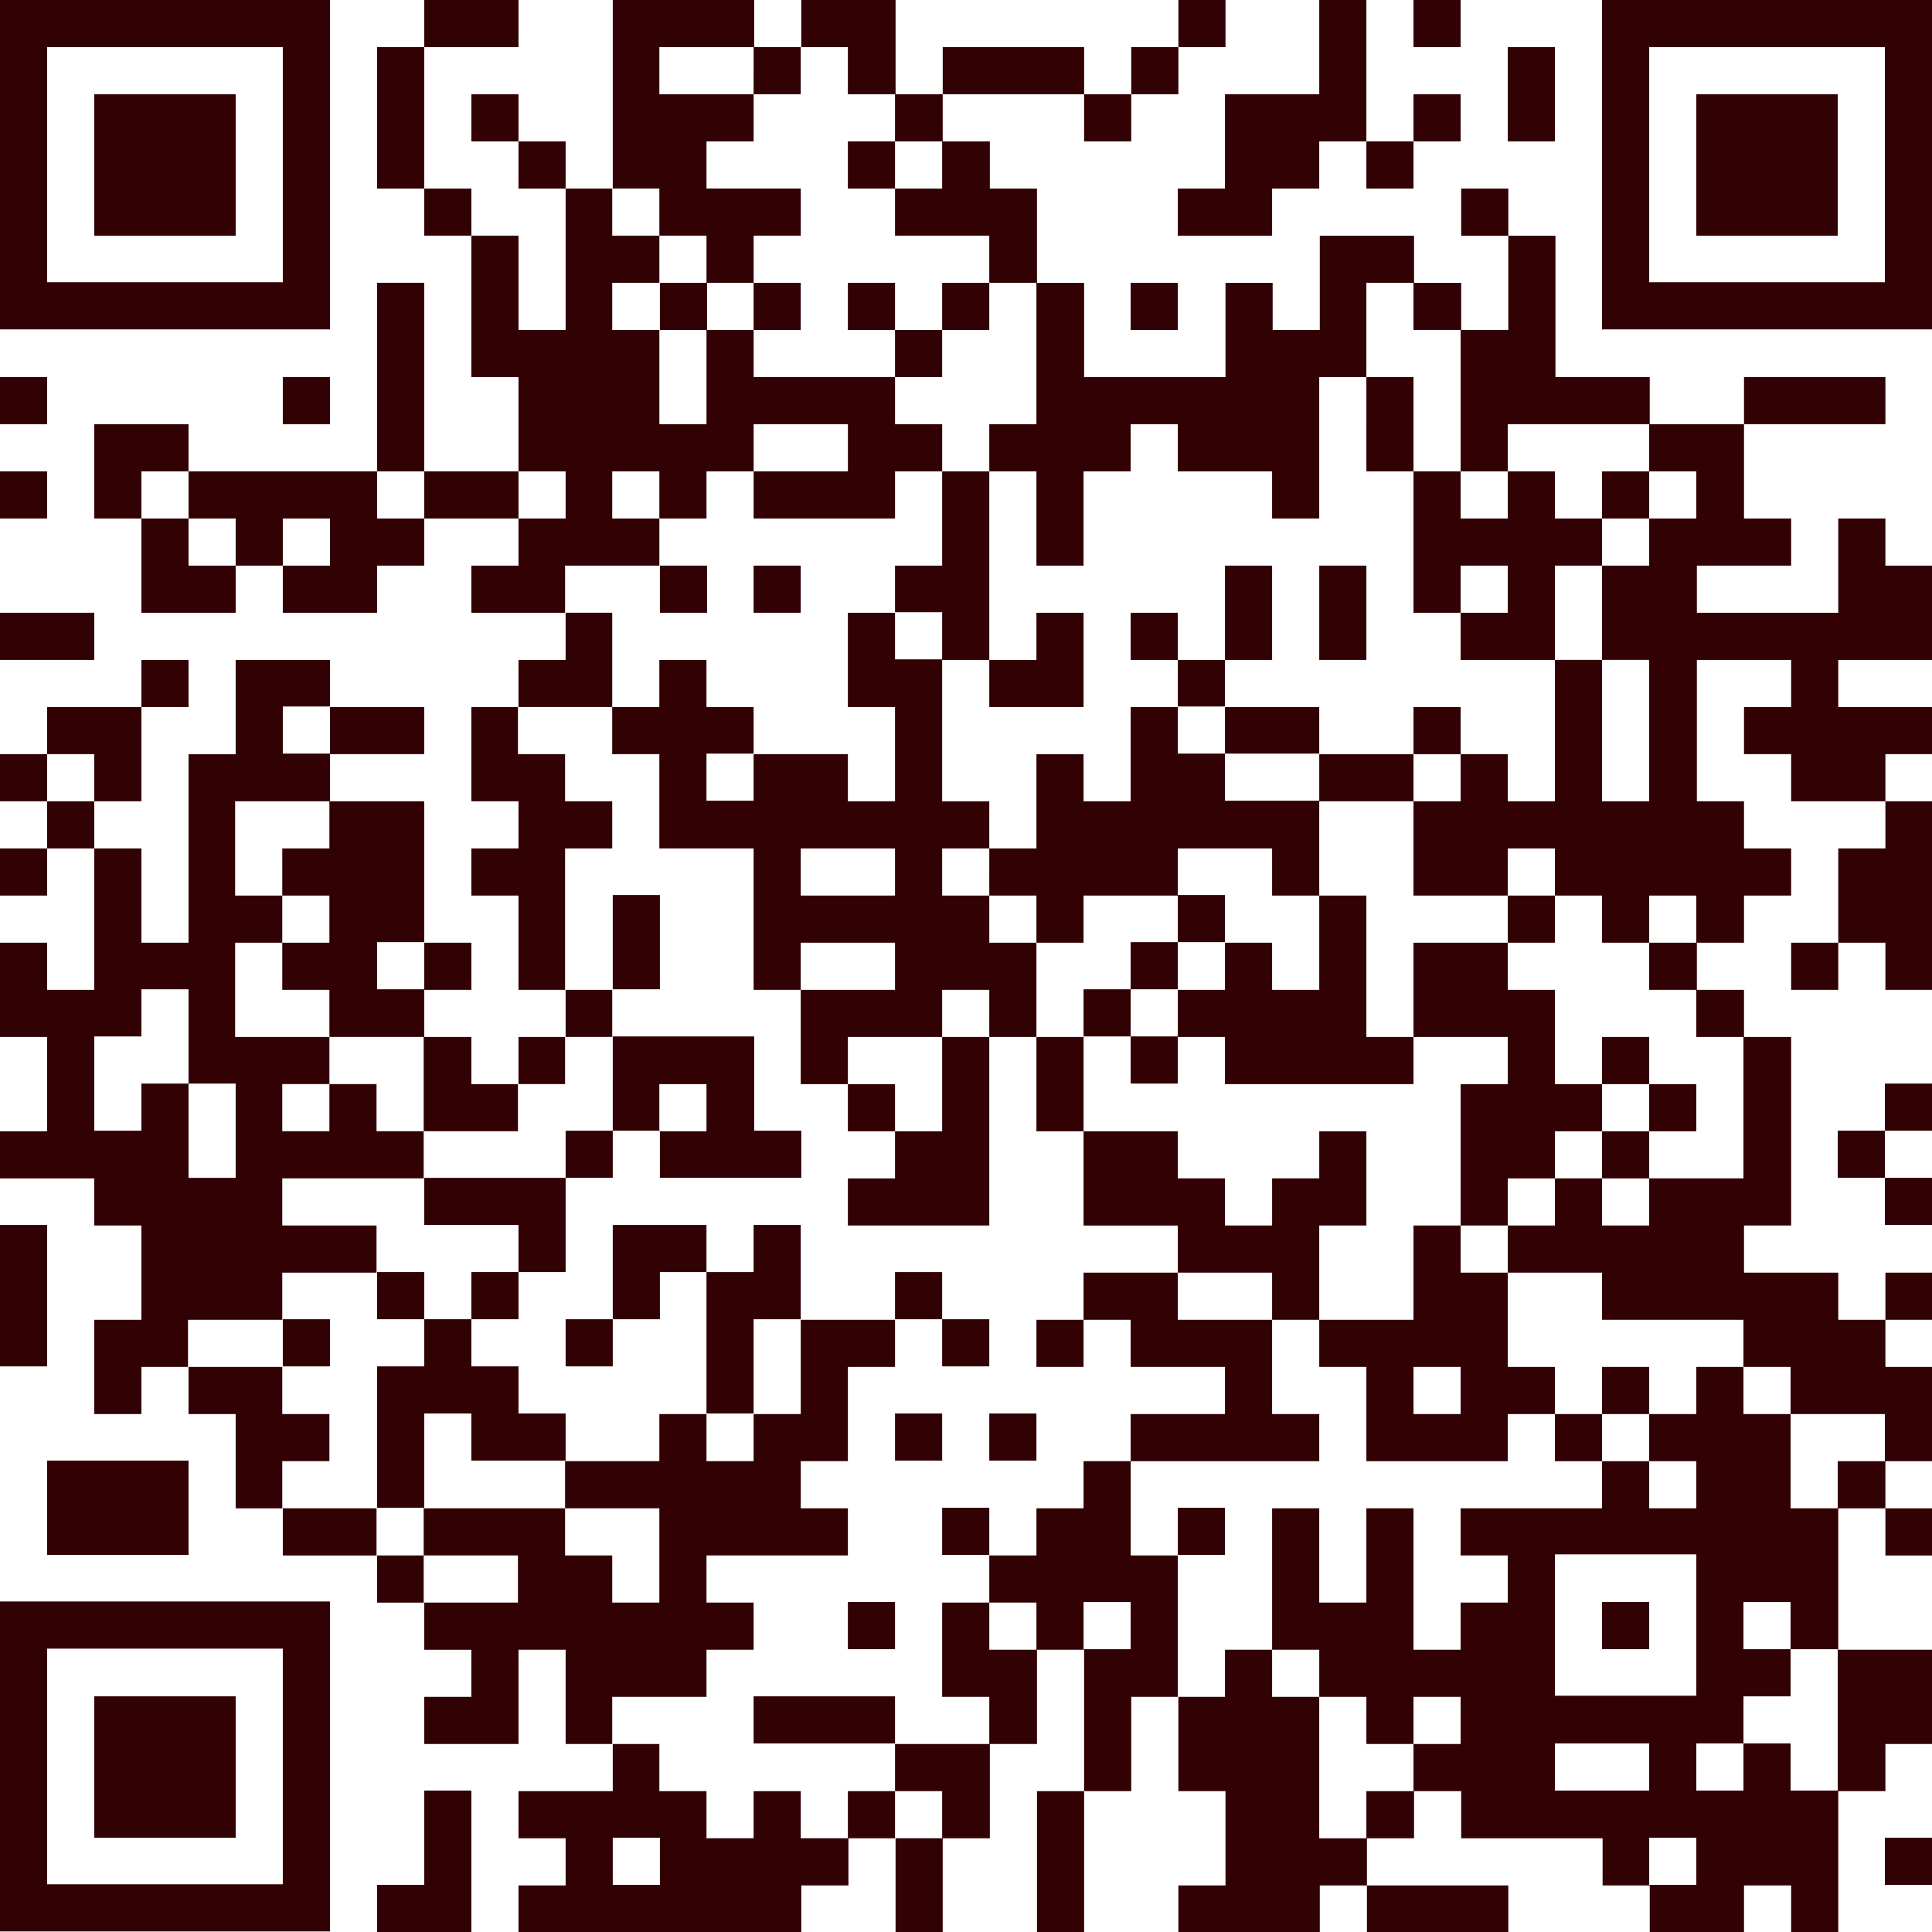
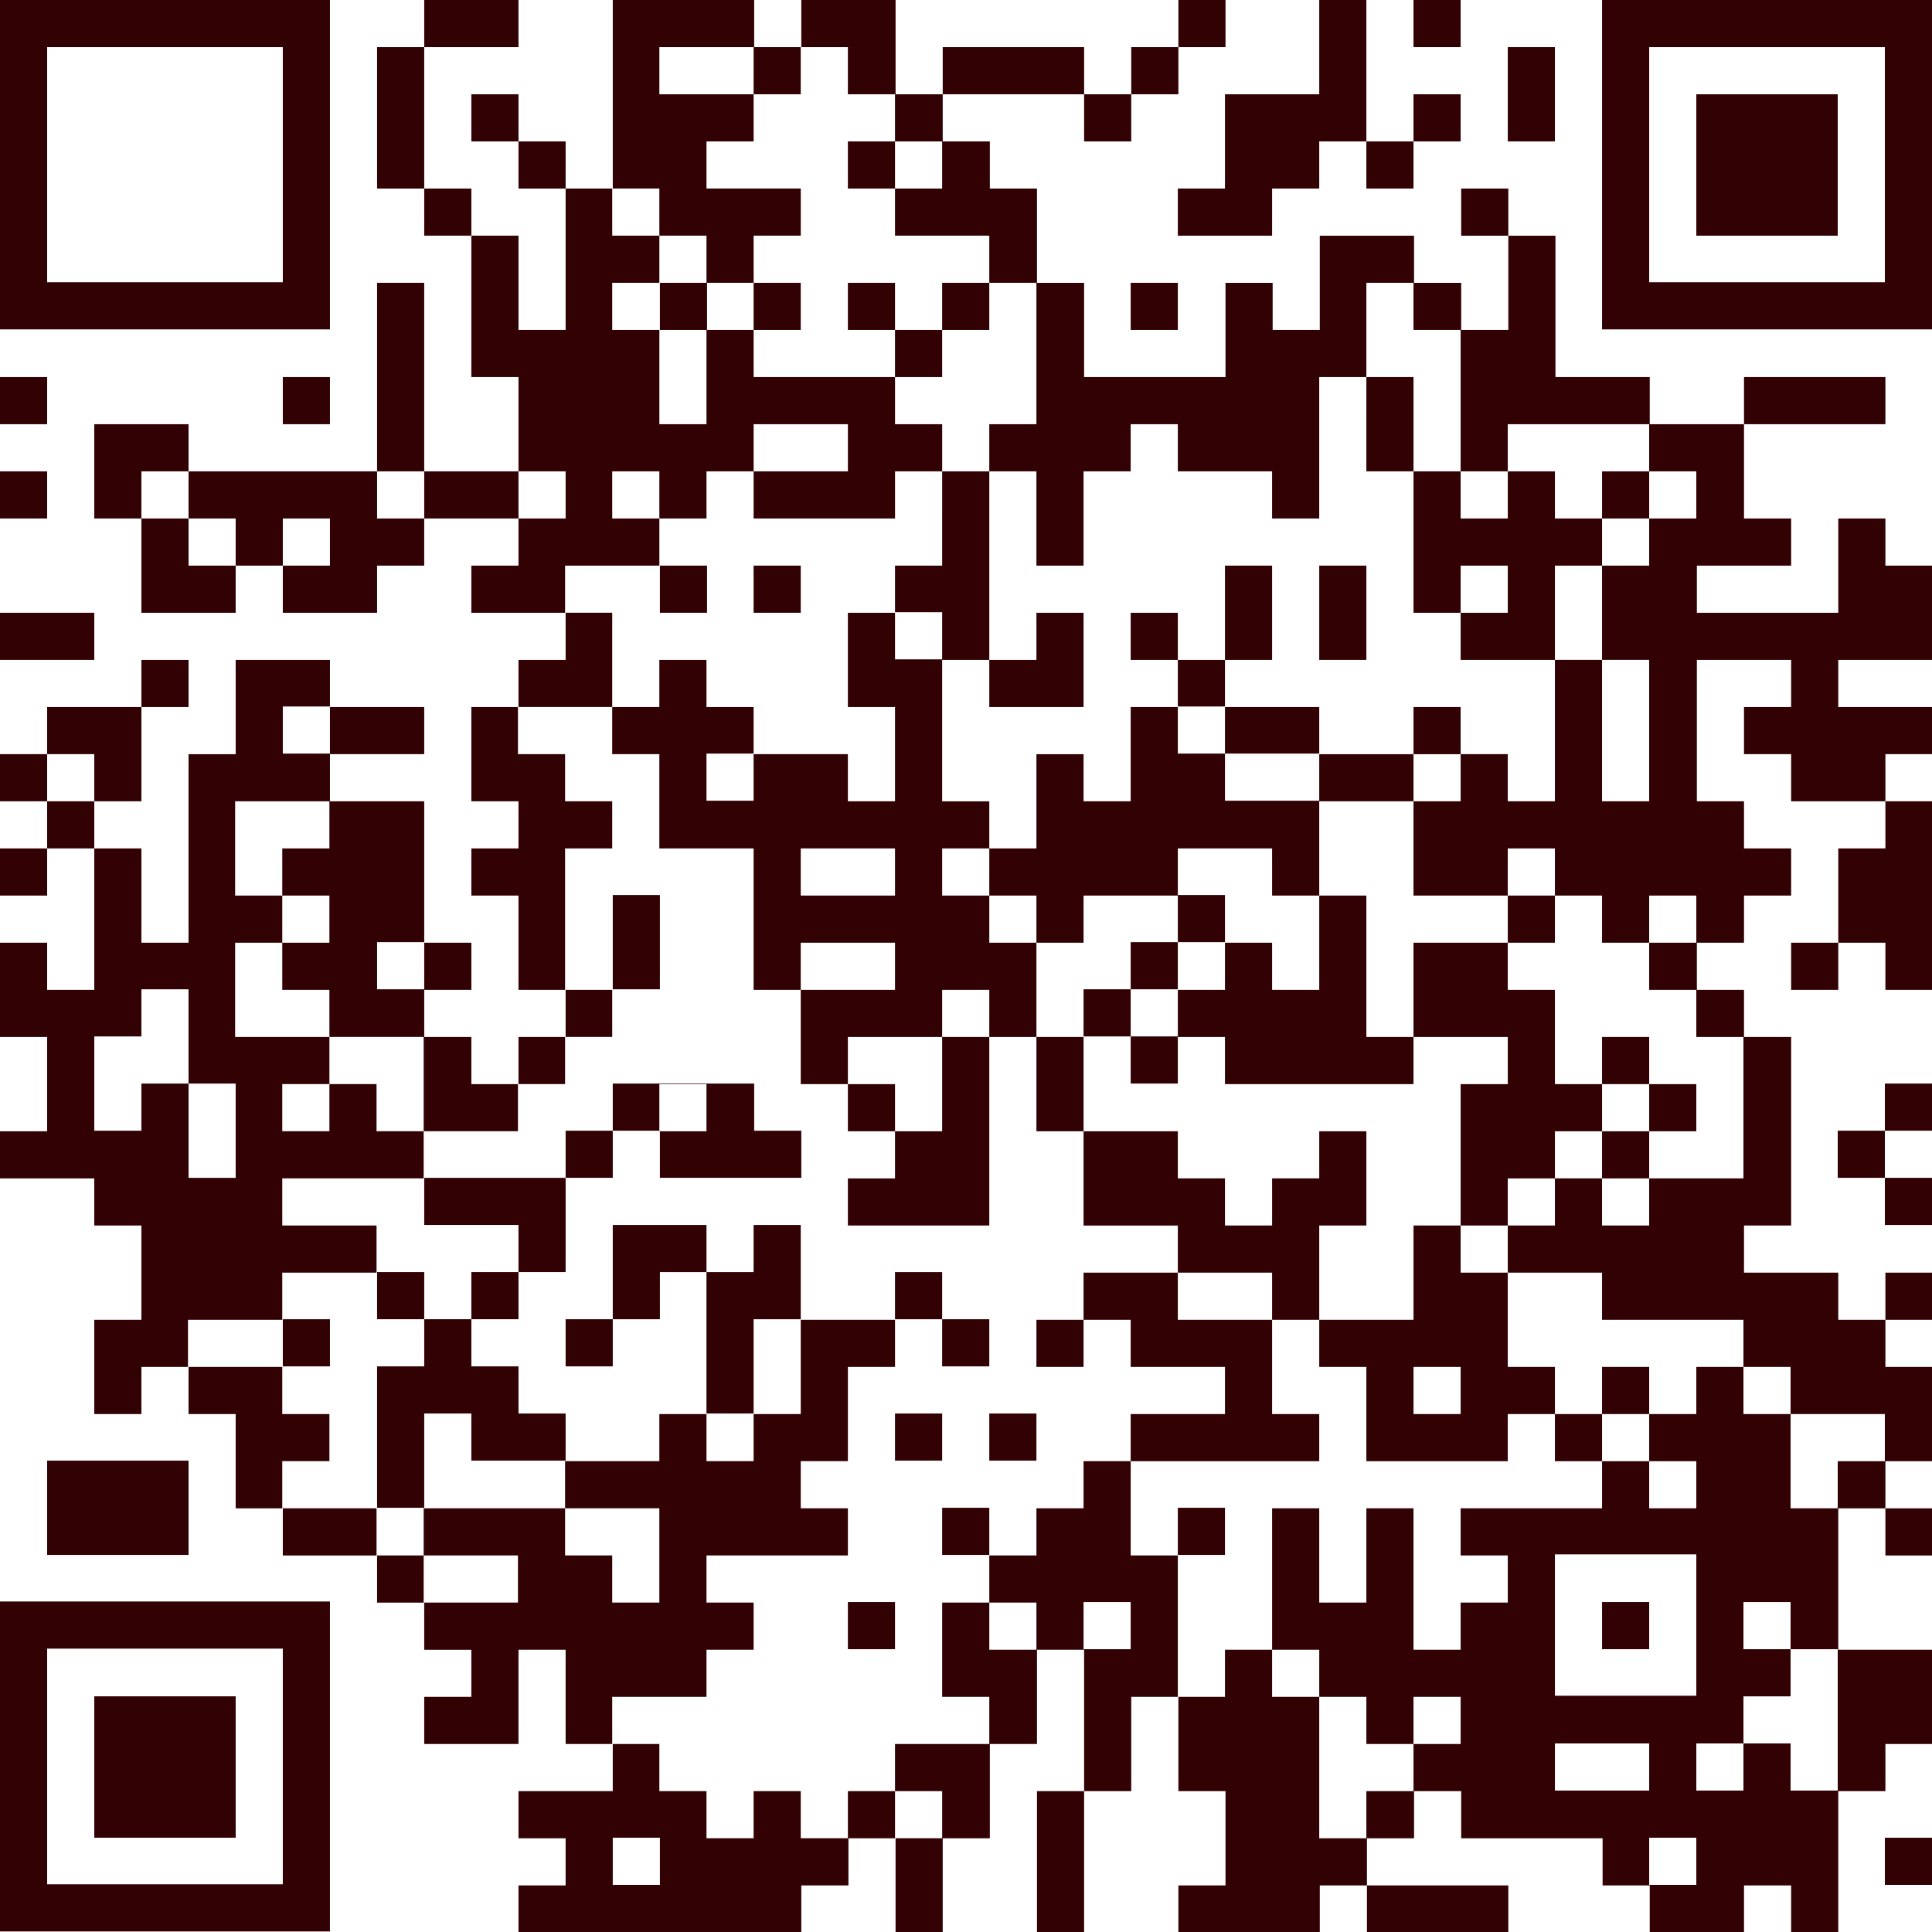
<svg xmlns="http://www.w3.org/2000/svg" id="_レイヤー_1" viewBox="0 0 34.02 34.02">
  <defs>
    <style>.cls-1{fill:#320103;}</style>
  </defs>
  <path class="cls-1" d="M0,2.9v2.9h5.81V0H0v2.9ZM4.98,2.9v2.07H.83V.83h4.15v2.07Z" />
  <path class="cls-1" d="M7.47.42v.41h-.83v2.49h.83v.83h.83v2.49h.83v1.66h-1.66v-3.32h-.83v3.32h-3.32v-.83h-1.66v1.66h.83v1.66h1.66v-.83h.83v.83h1.66v-.83h.83v-.83h1.66v.83h-.83v.83h1.66v.83h-.83v.83h-.83v1.66h.83v.83h-.83v.83h.83v1.66h.83v.83h-.83v.83h-.83v-.83h-.83v-.83h.83v-.83h-.83v-2.49h-1.66v-.83h1.66v-.83h-1.66v-.83h-1.66v1.66h-.83v3.32h-.83v-1.66h-.83v-.83h.83v-1.66h.83v-.83h-.83v.83H.83v.83H0v.83h.83v.83H0v.83h.83v-.83h.83v2.49h-.83v-.83H0v1.66h.83v1.66H0v.83h1.66v.83h.83v1.66h-.83v1.66h.83v-.83h.83v.83h.83v1.66h.83v.83h1.66v.83h.83v.83h.83v.83h-.83v.83h1.66v-1.66h.83v1.66h.83v.83h-1.66v.83h.83v.83h-.83v.83h4.98v-.83h.83v-.83h.83v1.66h.83v-1.66h.83v-1.66h.83v-1.66h.83v2.49h-.83v2.49h.83v-2.49h.83v-1.66h.83v1.66h.83v1.66h-.83v.83h2.49v-.83h.83v.83h2.49v-.83h-2.49v-.83h.83v-.83h.83v.83h2.49v.83h.83v.83h1.66v-.83h.83v.83h.83v-2.49h.83v-.83h.83v-1.66h-1.66v-2.49h.83v.83h.83v-.83h-.83v-.83h.83v-1.66h-.83v-.83h.83v-.83h-.83v.83h-.83v-.83h-1.66v-.83h.83v-3.32h-.83v-.83h-.83v-.83h.83v-.83h.83v-.83h-.83v-.83h-.83v-2.49h1.66v.83h-.83v.83h.83v.83h1.66v.83h-.83v1.66h-.83v.83h.83v-.83h.83v.83h.83v-3.32h-.83v-.83h.83v-.83h-1.66v-.83h1.66v-1.66h-.83v-.83h-.83v1.66h-2.49v-.83h1.66v-.83h-.83v-1.66h2.49v-.83h-2.49v.83h-1.66v-.83h-1.66v-2.49h-.83v-.83h-.83v.83h.83v1.66h-.83v-.83h-.83v-.83h-1.66v1.66h-.83v-.83h-.83v1.66h-2.49v-1.66h-.83v-1.66h-.83v-.83h-.83v-.83h2.49v.83h.83v-.83h.83v-.83h.83V0h-.83v.83h-.83v.83h-.83v-.83h-2.49v.83h-.83V0h-1.66v.83h-.83V0h-2.49v3.32h-.83v-.83h-.83v-.83h-.83v.83h.83v.83h.83v2.49h-.83v-1.66h-.83v-.83h-.83V.83h1.66V0h-1.66v.42ZM13.27,1.24v.42h.83v-.83h.83v.83h.83v.83h.83v.83h-.83v.83h1.66v.83h.83v2.49h-.83v.83h.83v1.66h.83v-1.66h.83v-.83h.83v.83h1.66v.83h.83v-2.49h.83v-1.66h.83v.83h.83v2.49h.83v-.83h2.49v.83h.83v.83h-.83v.83h-.83v1.66h.83v2.49h-.83v-2.49h-.83v2.49h-.83v-.83h-.83v.83h-.83v1.66h1.66v-.83h.83v.83h.83v.83h.83v-.83h.83v.83h-.83v.83h.83v.83h.83v2.49h-1.66v.83h-.83v-.83h-.83v.83h-.83v.83h1.66v.83h2.49v.83h.83v.83h1.66v.83h-.83v.83h-.83v-1.66h-.83v-.83h-.83v.83h-.83v.83h.83v.83h-.83v-.83h-.83v.83h-2.49v.83h.83v.83h-.83v.83h-.83v-2.49h-.83v1.66h-.83v-1.66h-.83v2.49h.83v.83h.83v.83h.83v-.83h.83v.83h-.83v.83h-.83v.83h-.83v-2.49h-.83v-.83h-.83v.83h-.83v-2.49h-.83v-1.66h-.83v.83h-.83v.83h-.83v.83h.83v.83h-.83v-.83h-.83v1.66h.83v.83h-1.66v.83h.83v.83h-.83v-.83h-.83v.83h-.83v-.83h-.83v.83h-.83v-.83h-.83v-.83h-.83v-.83h1.66v-.83h.83v-.83h-.83v-.83h2.49v-.83h-.83v-.83h.83v-1.66h.83v-.83h-1.66v1.66h-.83v.83h-.83v-.83h-.83v.83h-1.66v.83h1.66v1.66h-.83v-.83h-.83v-.83h-2.49v.83h1.66v.83h-1.66v-.83h-.83v-.83h-1.66v-.83h.83v-.83h-.83v-.83h-1.66v-.83h1.66v-.83h1.66v-.83h-1.66v-.83h2.49v-.83h-.83v-.83h-.83v.83h-.83v-.83h.83v-.83h-1.66v-1.66h.83v-.83h-.83v-1.66h1.66v.83h-.83v.83h.83v.83h-.83v.83h.83v.83h1.66v1.66h1.66v-.83h.83v-.83h.83v-.83h-.83v-2.49h.83v-.83h-.83v-.83h-.83v-.83h1.66v-1.66h-.83v-.83h1.66v-.83h-.83v-.83h.83v.83h.83v-.83h.83v-.83h1.66v.83h-1.66v.83h2.49v-.83h.83v-.83h-.83v-.83h-2.49v-.83h-.83v1.66h-.83v-1.66h-.83v-.83h.83v-.83h-.83v-.83h.83v.83h.83v.83h.83v-.83h.83v-.83h-1.66v-.83h.83v-.83h-1.66v-.83h1.66v.41ZM3.32,8.71v.42h.83v.83h-.83v-.83h-.83v-.83h.83v.42ZM7.47,8.71v.42h-.83v-.83h.83v.42ZM9.96,8.71v.42h-.83v-.83h.83v.42ZM5.81,9.54v.42h-.83v-.83h.83v.41ZM5.81,12.86v.41h-.83v-.83h.83v.41ZM1.66,13.69v.42h-.83v-.83h.83v.42ZM7.47,17.01v.41h-.83v-.83h.83v.42ZM3.32,18.25v.83h.83v1.66h-.83v-1.66h-.83v.83h-.83v-1.66h.83v-.83h.83v.83ZM29.87,28.62v1.24h-2.49v-2.49h2.49v1.24ZM19.91,28.62v.42h-.83v-.83h.83v.41ZM31.53,28.62v.42h.83v2.49h-.83v-.83h-.83v.83h-.83v-.83h.83v-.83h.83v-.83h-.83v-.83h.83v.41ZM29.04,31.11v.42h-1.66v-.83h1.66v.42ZM11.62,32.77v.42h-.83v-.83h.83v.42ZM29.87,32.77v.42h-.83v-.83h.83v.42Z" />
  <polygon class="cls-1" points="23.23 .83 23.23 1.66 22.4 1.66 21.57 1.66 21.57 2.49 21.57 3.32 21.16 3.32 20.74 3.32 20.74 3.73 20.74 4.15 21.57 4.15 22.4 4.15 22.4 3.73 22.4 3.32 22.82 3.32 23.23 3.32 23.23 2.9 23.23 2.49 23.65 2.49 24.06 2.49 24.06 2.9 24.06 3.32 24.47 3.32 24.89 3.32 24.89 2.9 24.89 2.49 25.3 2.49 25.72 2.49 25.72 2.07 25.72 1.66 25.3 1.66 24.89 1.66 24.89 2.07 24.89 2.49 24.47 2.49 24.06 2.49 24.06 1.24 24.06 0 23.65 0 23.23 0 23.23 .83" />
  <polygon class="cls-1" points="24.89 .42 24.89 .83 25.3 .83 25.72 .83 25.72 .42 25.72 0 25.3 0 24.89 0 24.89 .42" />
  <path class="cls-1" d="M28.21,2.9v2.9h5.81V0h-5.81v2.9ZM33.19,2.9v2.07h-4.15V.83h4.15v2.07Z" />
  <polygon class="cls-1" points="26.55 1.66 26.55 2.49 26.96 2.49 27.38 2.49 27.38 1.66 27.38 .83 26.96 .83 26.55 .83 26.55 1.66" />
  <polygon class="cls-1" points="19.91 5.39 19.91 5.81 20.33 5.81 20.74 5.81 20.74 5.39 20.74 4.98 20.33 4.98 19.91 4.98 19.91 5.39" />
  <polygon class="cls-1" points="0 7.05 0 7.47 .42 7.47 .83 7.47 .83 7.05 .83 6.64 .42 6.64 0 6.64 0 7.05" />
  <polygon class="cls-1" points="4.98 7.05 4.98 7.47 5.39 7.47 5.81 7.47 5.81 7.05 5.81 6.64 5.39 6.64 4.98 6.64 4.98 7.05" />
  <polygon class="cls-1" points="0 8.71 0 9.13 .42 9.13 .83 9.13 .83 8.71 .83 8.3 .42 8.3 0 8.3 0 8.71" />
  <polygon class="cls-1" points="0 11.2 0 11.62 .83 11.62 1.66 11.62 1.66 11.2 1.66 10.79 .83 10.79 0 10.79 0 11.2" />
  <polygon class="cls-1" points="33.19 19.5 33.19 19.91 32.77 19.91 32.36 19.91 32.36 20.33 32.36 20.74 32.77 20.74 33.19 20.74 33.19 21.16 33.19 21.57 33.6 21.57 34.02 21.57 34.02 21.16 34.02 20.74 33.6 20.74 33.19 20.74 33.19 20.33 33.19 19.91 33.6 19.91 34.02 19.91 34.02 19.5 34.02 19.08 33.6 19.08 33.19 19.08 33.19 19.5" />
-   <polygon class="cls-1" points="0 22.82 0 24.06 .42 24.06 .83 24.06 .83 22.82 .83 21.57 .42 21.57 0 21.57 0 22.82" />
  <polygon class="cls-1" points=".83 26.55 .83 27.38 2.07 27.38 3.32 27.38 3.32 26.55 3.32 25.72 2.07 25.72 .83 25.72 .83 26.55" />
  <path class="cls-1" d="M0,31.11v2.9h5.81v-5.81H0v2.9ZM4.98,31.11v2.07H.83v-4.15h4.15v2.07Z" />
-   <polygon class="cls-1" points="7.47 32.36 7.47 33.19 7.05 33.19 6.64 33.19 6.64 33.6 6.64 34.02 7.47 34.02 8.3 34.02 8.3 32.77 8.3 31.53 7.88 31.53 7.47 31.53 7.47 32.36" />
  <polygon class="cls-1" points="33.19 32.77 33.19 33.19 33.6 33.19 34.02 33.19 34.02 32.77 34.02 32.36 33.6 32.36 33.19 32.36 33.19 32.77" />
-   <polygon class="cls-1" points="1.66 2.9 1.66 4.15 2.9 4.15 4.15 4.15 4.15 2.9 4.15 1.66 2.9 1.66 1.66 1.66 1.66 2.9" />
  <polygon class="cls-1" points="14.93 2.9 14.93 3.32 15.35 3.32 15.76 3.32 15.76 2.9 15.76 2.49 15.35 2.49 14.93 2.49 14.93 2.9" />
  <polygon class="cls-1" points="11.62 5.39 11.62 5.81 12.03 5.81 12.45 5.81 12.45 5.39 12.45 4.98 12.03 4.98 11.62 4.98 11.62 5.39" />
  <polygon class="cls-1" points="13.27 5.39 13.27 5.81 13.69 5.81 14.1 5.81 14.1 5.39 14.1 4.98 13.69 4.98 13.27 4.98 13.27 5.39" />
  <polygon class="cls-1" points="14.93 5.39 14.93 5.81 15.35 5.81 15.76 5.81 15.76 6.22 15.76 6.64 16.18 6.64 16.59 6.64 16.59 6.22 16.59 5.81 17.01 5.81 17.42 5.81 17.42 5.39 17.42 4.98 17.01 4.98 16.59 4.98 16.59 5.39 16.59 5.81 16.18 5.81 15.76 5.81 15.76 5.39 15.76 4.98 15.35 4.98 14.93 4.98 14.93 5.39" />
  <path class="cls-1" d="M24.06,7.47v.83h.83v2.49h.83v.83h1.66v-1.66h.83v-.83h.83v-.83h-.83v.83h-.83v-.83h-.83v.83h-.83v-.83h-.83v-1.66h-.83v.83ZM26.55,10.37v.42h-.83v-.83h.83v.42Z" />
  <path class="cls-1" d="M16.59,9.13v.83h-.83v.83h-.83v1.66h.83v1.66h-.83v-.83h-1.66v-.83h-.83v-.83h-.83v.83h-.83v.83h.83v1.66h1.66v2.49h.83v1.66h.83v.83h.83v.83h-.83v.83h2.49v-3.32h.83v1.66h.83v1.66h1.66v.83h-1.66v.83h-.83v.83h.83v-.83h.83v.83h1.66v.83h-1.66v.83h3.32v-.83h-.83v-1.66h.83v.83h.83v1.66h2.49v-.83h.83v.83h.83v-.83h.83v-.83h-.83v.83h-.83v-.83h-.83v-1.66h-.83v-.83h.83v-.83h.83v-.83h.83v.83h.83v-.83h.83v-.83h-.83v-.83h-.83v.83h-.83v-1.66h-.83v-.83h.83v-.83h-.83v.83h-1.66v1.66h-.83v-2.49h-.83v-1.66h1.66v-.83h.83v-.83h-.83v.83h-1.66v-.83h-1.66v-.83h.83v-1.66h-.83v1.66h-.83v-.83h-.83v.83h.83v.83h-.83v1.66h-.83v-.83h-.83v1.66h-.83v-.83h-.83v-2.49h.83v.83h1.66v-1.66h-.83v.83h-.83v-3.32h-.83v.83ZM16.59,11.2v.41h-.83v-.83h.83v.42ZM21.57,12.86v.41h1.66v.83h-1.66v-.83h-.83v-.83h.83v.42ZM13.27,13.69v.41h-.83v-.83h.83v.42ZM15.76,15.35v.42h-1.66v-.83h1.66v.42ZM17.42,15.35v.42h.83v.83h.83v-.83h1.66v-.83h1.66v.83h.83v1.66h-.83v-.83h-.83v.83h-.83v.83h.83v.83h3.32v-.83h1.66v.83h-.83v2.49h-.83v1.66h-1.66v-1.66h.83v-1.66h-.83v.83h-.83v.83h-.83v-.83h-.83v-.83h-1.66v-1.66h-.83v-1.66h-.83v-.83h-.83v-.83h.83v.42ZM15.76,17.01v.42h-1.66v-.83h1.66v.41ZM17.42,17.84v.42h-.83v1.66h-.83v-.83h-.83v-.83h1.66v-.83h.83v.42ZM29.04,19.5v.42h-.83v-.83h.83v.42ZM22.4,22.82v.42h-1.66v-.83h1.66v.42ZM25.72,24.48v.42h-.83v-.83h.83v.42Z" />
  <polygon class="cls-1" points="11.62 10.37 11.62 10.79 12.03 10.79 12.45 10.79 12.45 10.37 12.45 9.96 12.03 9.96 11.62 9.96 11.62 10.37" />
  <polygon class="cls-1" points="13.27 10.37 13.27 10.79 13.69 10.79 14.1 10.79 14.1 10.37 14.1 9.96 13.69 9.96 13.27 9.96 13.27 10.37" />
  <polygon class="cls-1" points="23.23 10.79 23.23 11.62 23.65 11.62 24.06 11.62 24.06 10.79 24.06 9.96 23.65 9.96 23.23 9.96 23.23 10.79" />
  <polygon class="cls-1" points="10.79 16.59 10.79 17.42 11.2 17.42 11.62 17.42 11.62 16.59 11.62 15.76 11.2 15.76 10.79 15.76 10.79 16.59" />
-   <path class="cls-1" d="M10.79,19.08v.83h-.83v.83h-2.49v.83h1.66v.83h-.83v.83h-.83v-.83h-.83v.83h.83v.83h-.83v2.49h.83v-1.66h.83v.83h1.66v-.83h-.83v-.83h-.83v-.83h.83v-.83h.83v-1.66h.83v-.83h.83v.83h2.49v-.83h-.83v-1.66h-2.49v.83ZM12.44,19.5v.42h-.83v-.83h.83v.42Z" />
+   <path class="cls-1" d="M10.79,19.08v.83h-.83v.83h-2.49v.83h1.66v.83h-.83v.83h-.83v-.83h-.83v.83h.83v.83h-.83v2.49h.83v-1.66h.83v.83h1.66v-.83h-.83v-.83h-.83v-.83h.83v-.83h.83v-1.66h.83v-.83h.83v.83h2.49v-.83h-.83v-1.66v.83ZM12.44,19.5v.42h-.83v-.83h.83v.42Z" />
  <polygon class="cls-1" points="10.79 22.4 10.79 23.23 10.37 23.23 9.96 23.23 9.96 23.64 9.96 24.06 10.37 24.06 10.79 24.06 10.79 23.64 10.79 23.23 11.2 23.23 11.62 23.23 11.62 22.82 11.62 22.4 12.03 22.4 12.44 22.4 12.44 23.64 12.44 24.89 12.86 24.89 13.27 24.89 13.27 24.06 13.27 23.23 13.69 23.23 14.1 23.23 14.1 22.4 14.1 21.57 13.69 21.57 13.27 21.57 13.27 21.99 13.27 22.4 12.86 22.4 12.44 22.4 12.44 21.99 12.44 21.57 11.62 21.57 10.79 21.57 10.79 22.4" />
  <polygon class="cls-1" points="15.76 22.82 15.76 23.23 16.18 23.23 16.59 23.23 16.59 23.65 16.59 24.06 17.01 24.06 17.42 24.06 17.42 23.65 17.42 23.23 17.01 23.23 16.59 23.23 16.59 22.82 16.59 22.4 16.18 22.4 15.76 22.4 15.76 22.82" />
  <polygon class="cls-1" points="4.98 23.65 4.98 24.06 5.39 24.06 5.81 24.06 5.81 23.65 5.81 23.23 5.39 23.23 4.98 23.23 4.98 23.65" />
  <polygon class="cls-1" points="15.76 25.3 15.76 25.72 16.18 25.72 16.59 25.72 16.59 25.3 16.59 24.89 16.18 24.89 15.76 24.89 15.76 25.3" />
  <polygon class="cls-1" points="17.42 25.3 17.42 25.72 17.84 25.72 18.25 25.72 18.25 25.3 18.25 24.89 17.84 24.89 17.42 24.89 17.42 25.3" />
  <polygon class="cls-1" points="16.59 26.96 16.59 27.38 17.01 27.38 17.42 27.38 17.42 26.96 17.42 26.55 17.01 26.55 16.59 26.55 16.59 26.96" />
  <polygon class="cls-1" points="20.74 26.96 20.74 27.38 21.16 27.38 21.57 27.38 21.57 26.96 21.57 26.55 21.16 26.55 20.74 26.55 20.74 26.96" />
  <polygon class="cls-1" points="14.93 28.62 14.93 29.04 15.35 29.04 15.76 29.04 15.76 28.62 15.76 28.21 15.35 28.21 14.93 28.21 14.93 28.62" />
-   <polygon class="cls-1" points="13.27 30.28 13.27 30.7 14.52 30.7 15.76 30.7 15.76 30.28 15.76 29.87 14.52 29.87 13.27 29.87 13.27 30.28" />
  <polygon class="cls-1" points="28.21 28.62 28.21 29.04 28.62 29.04 29.04 29.04 29.04 28.62 29.04 28.21 28.62 28.21 28.21 28.21 28.21 28.62" />
  <polygon class="cls-1" points="29.87 2.9 29.87 4.15 31.11 4.15 32.36 4.15 32.36 2.9 32.36 1.66 31.11 1.66 29.87 1.66 29.87 2.9" />
  <polygon class="cls-1" points="1.66 31.11 1.66 32.36 2.9 32.36 4.15 32.36 4.15 31.11 4.15 29.87 2.9 29.87 1.66 29.87 1.66 31.11" />
  <polygon class="cls-1" points="20.74 16.18 20.74 16.59 20.33 16.59 19.91 16.59 19.91 17.01 19.91 17.42 19.5 17.42 19.08 17.42 19.08 17.84 19.08 18.25 19.5 18.25 19.91 18.25 19.91 18.67 19.91 19.08 20.33 19.08 20.74 19.08 20.74 18.67 20.74 18.25 20.33 18.25 19.91 18.25 19.91 17.84 19.91 17.42 20.33 17.42 20.74 17.42 20.74 17.01 20.74 16.59 21.16 16.59 21.57 16.59 21.57 16.18 21.57 15.76 21.16 15.76 20.74 15.76 20.74 16.18" />
</svg>